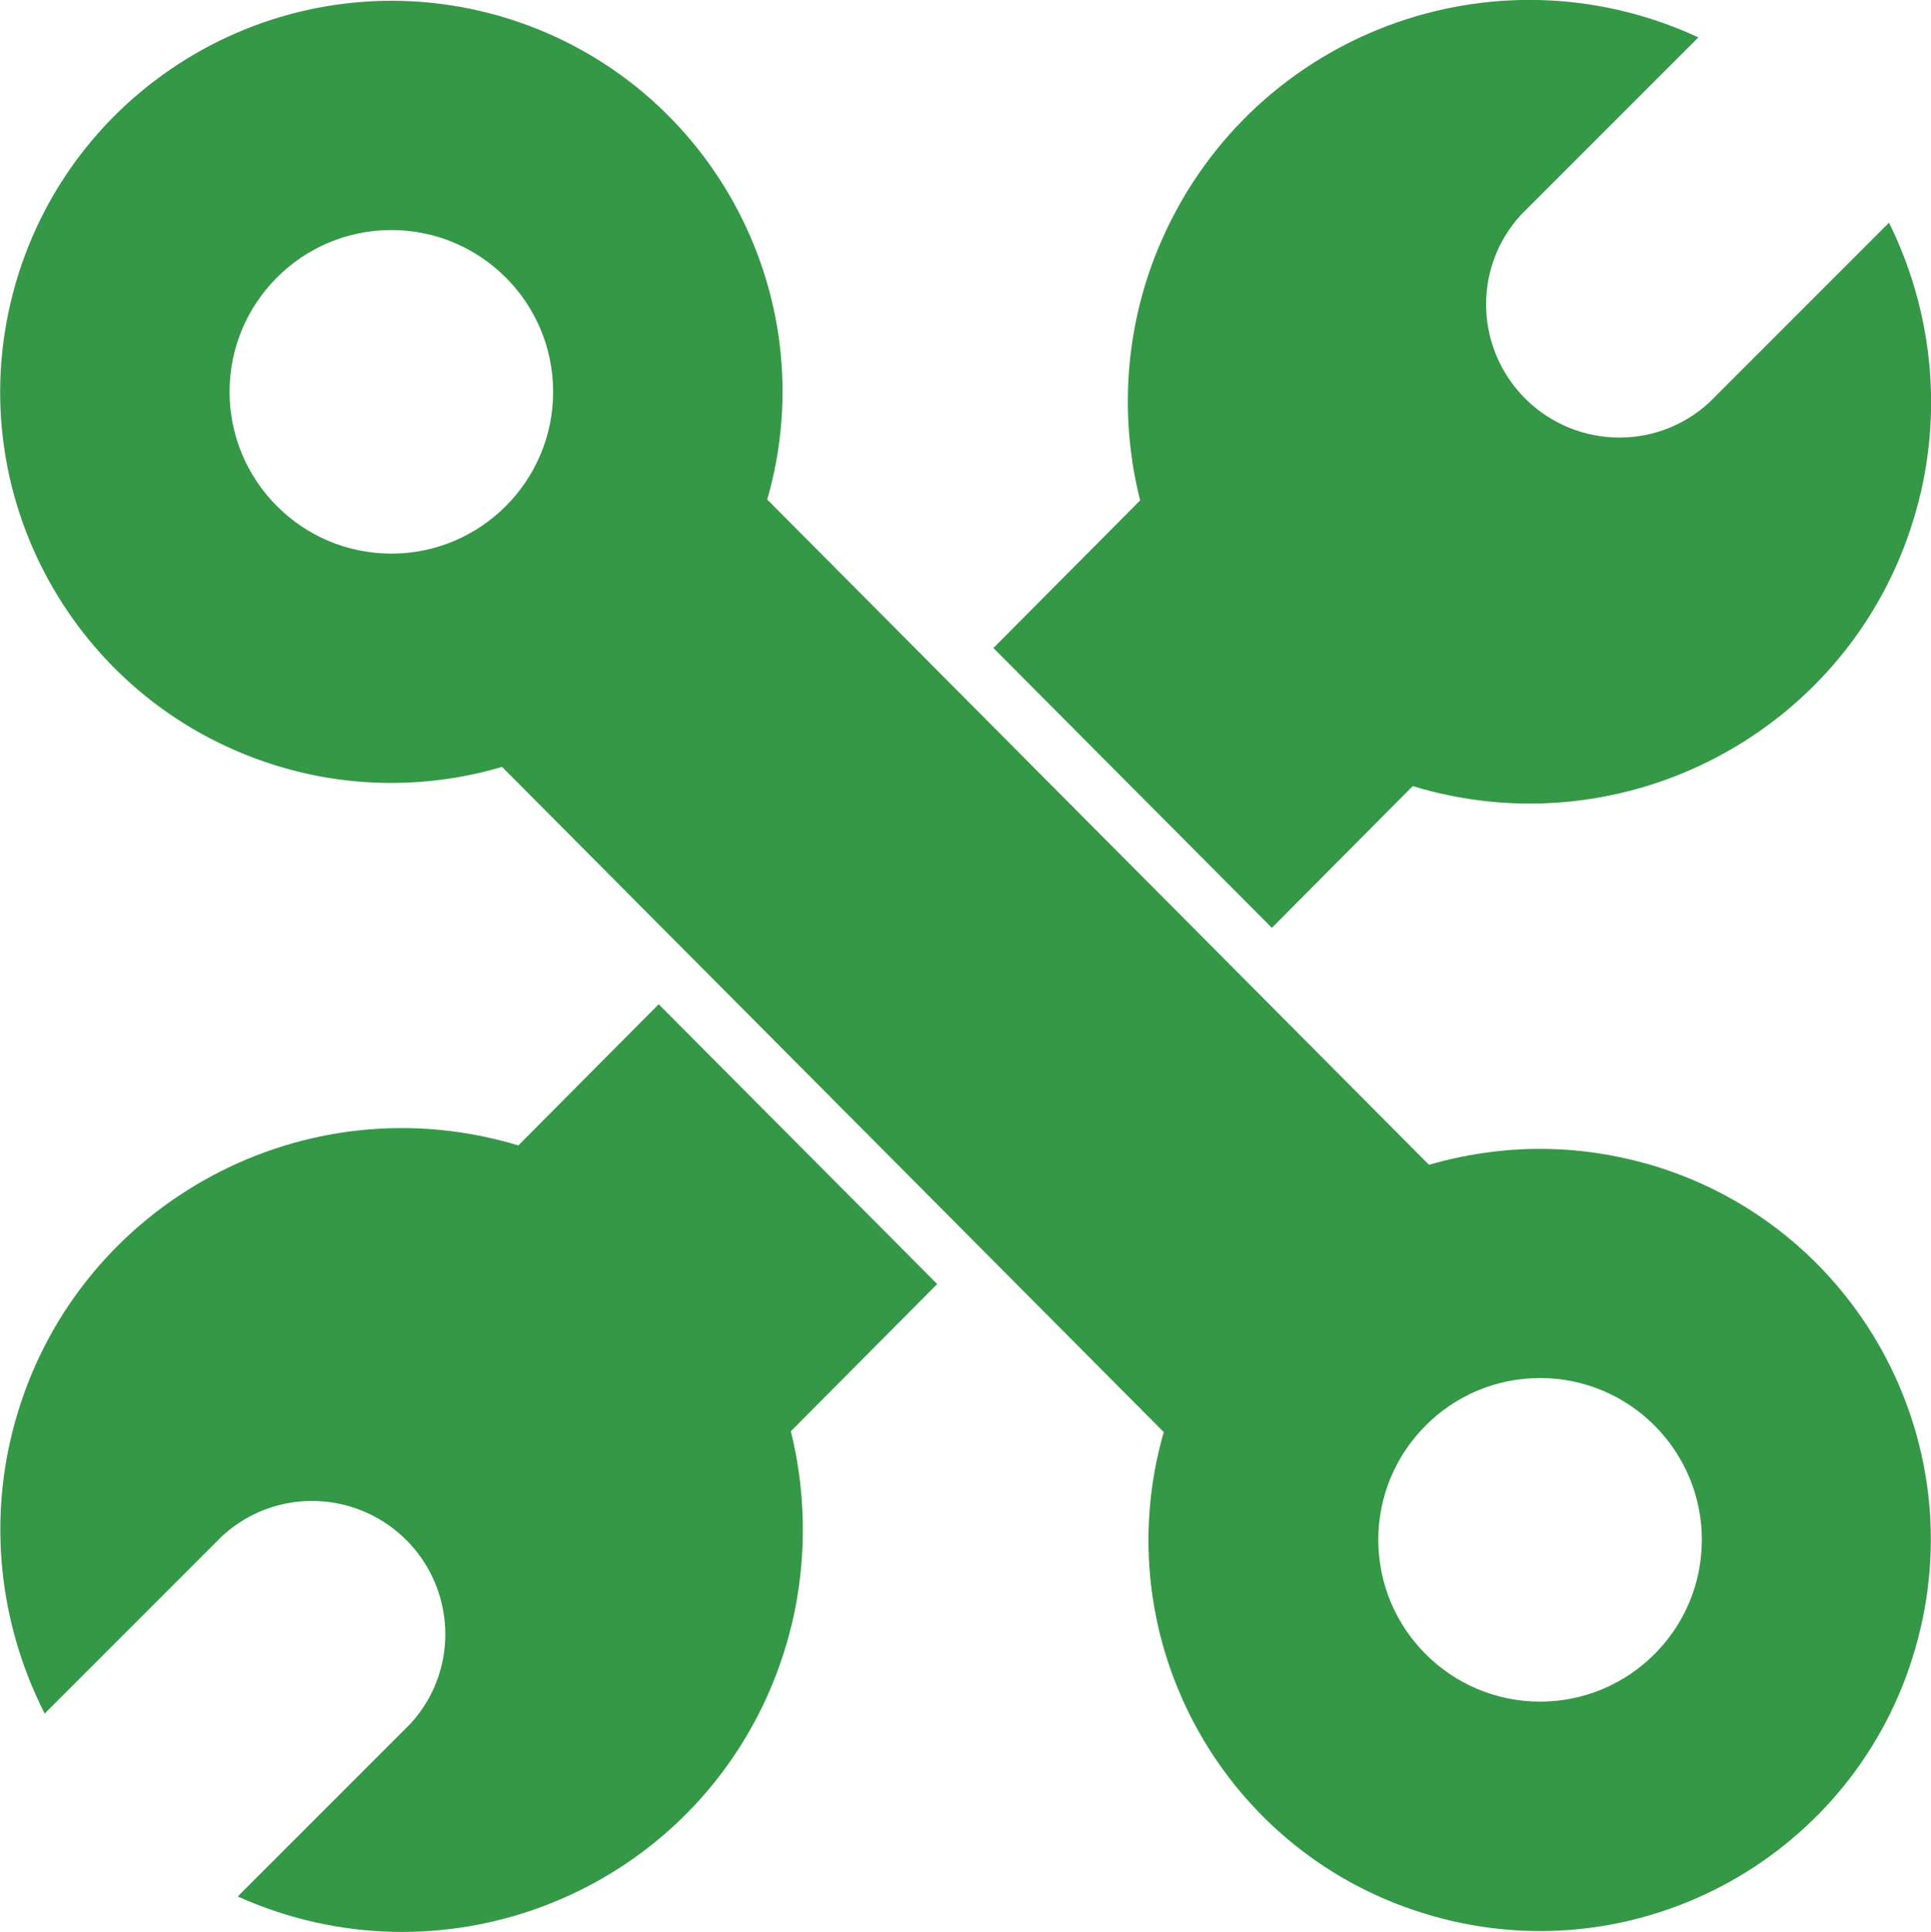
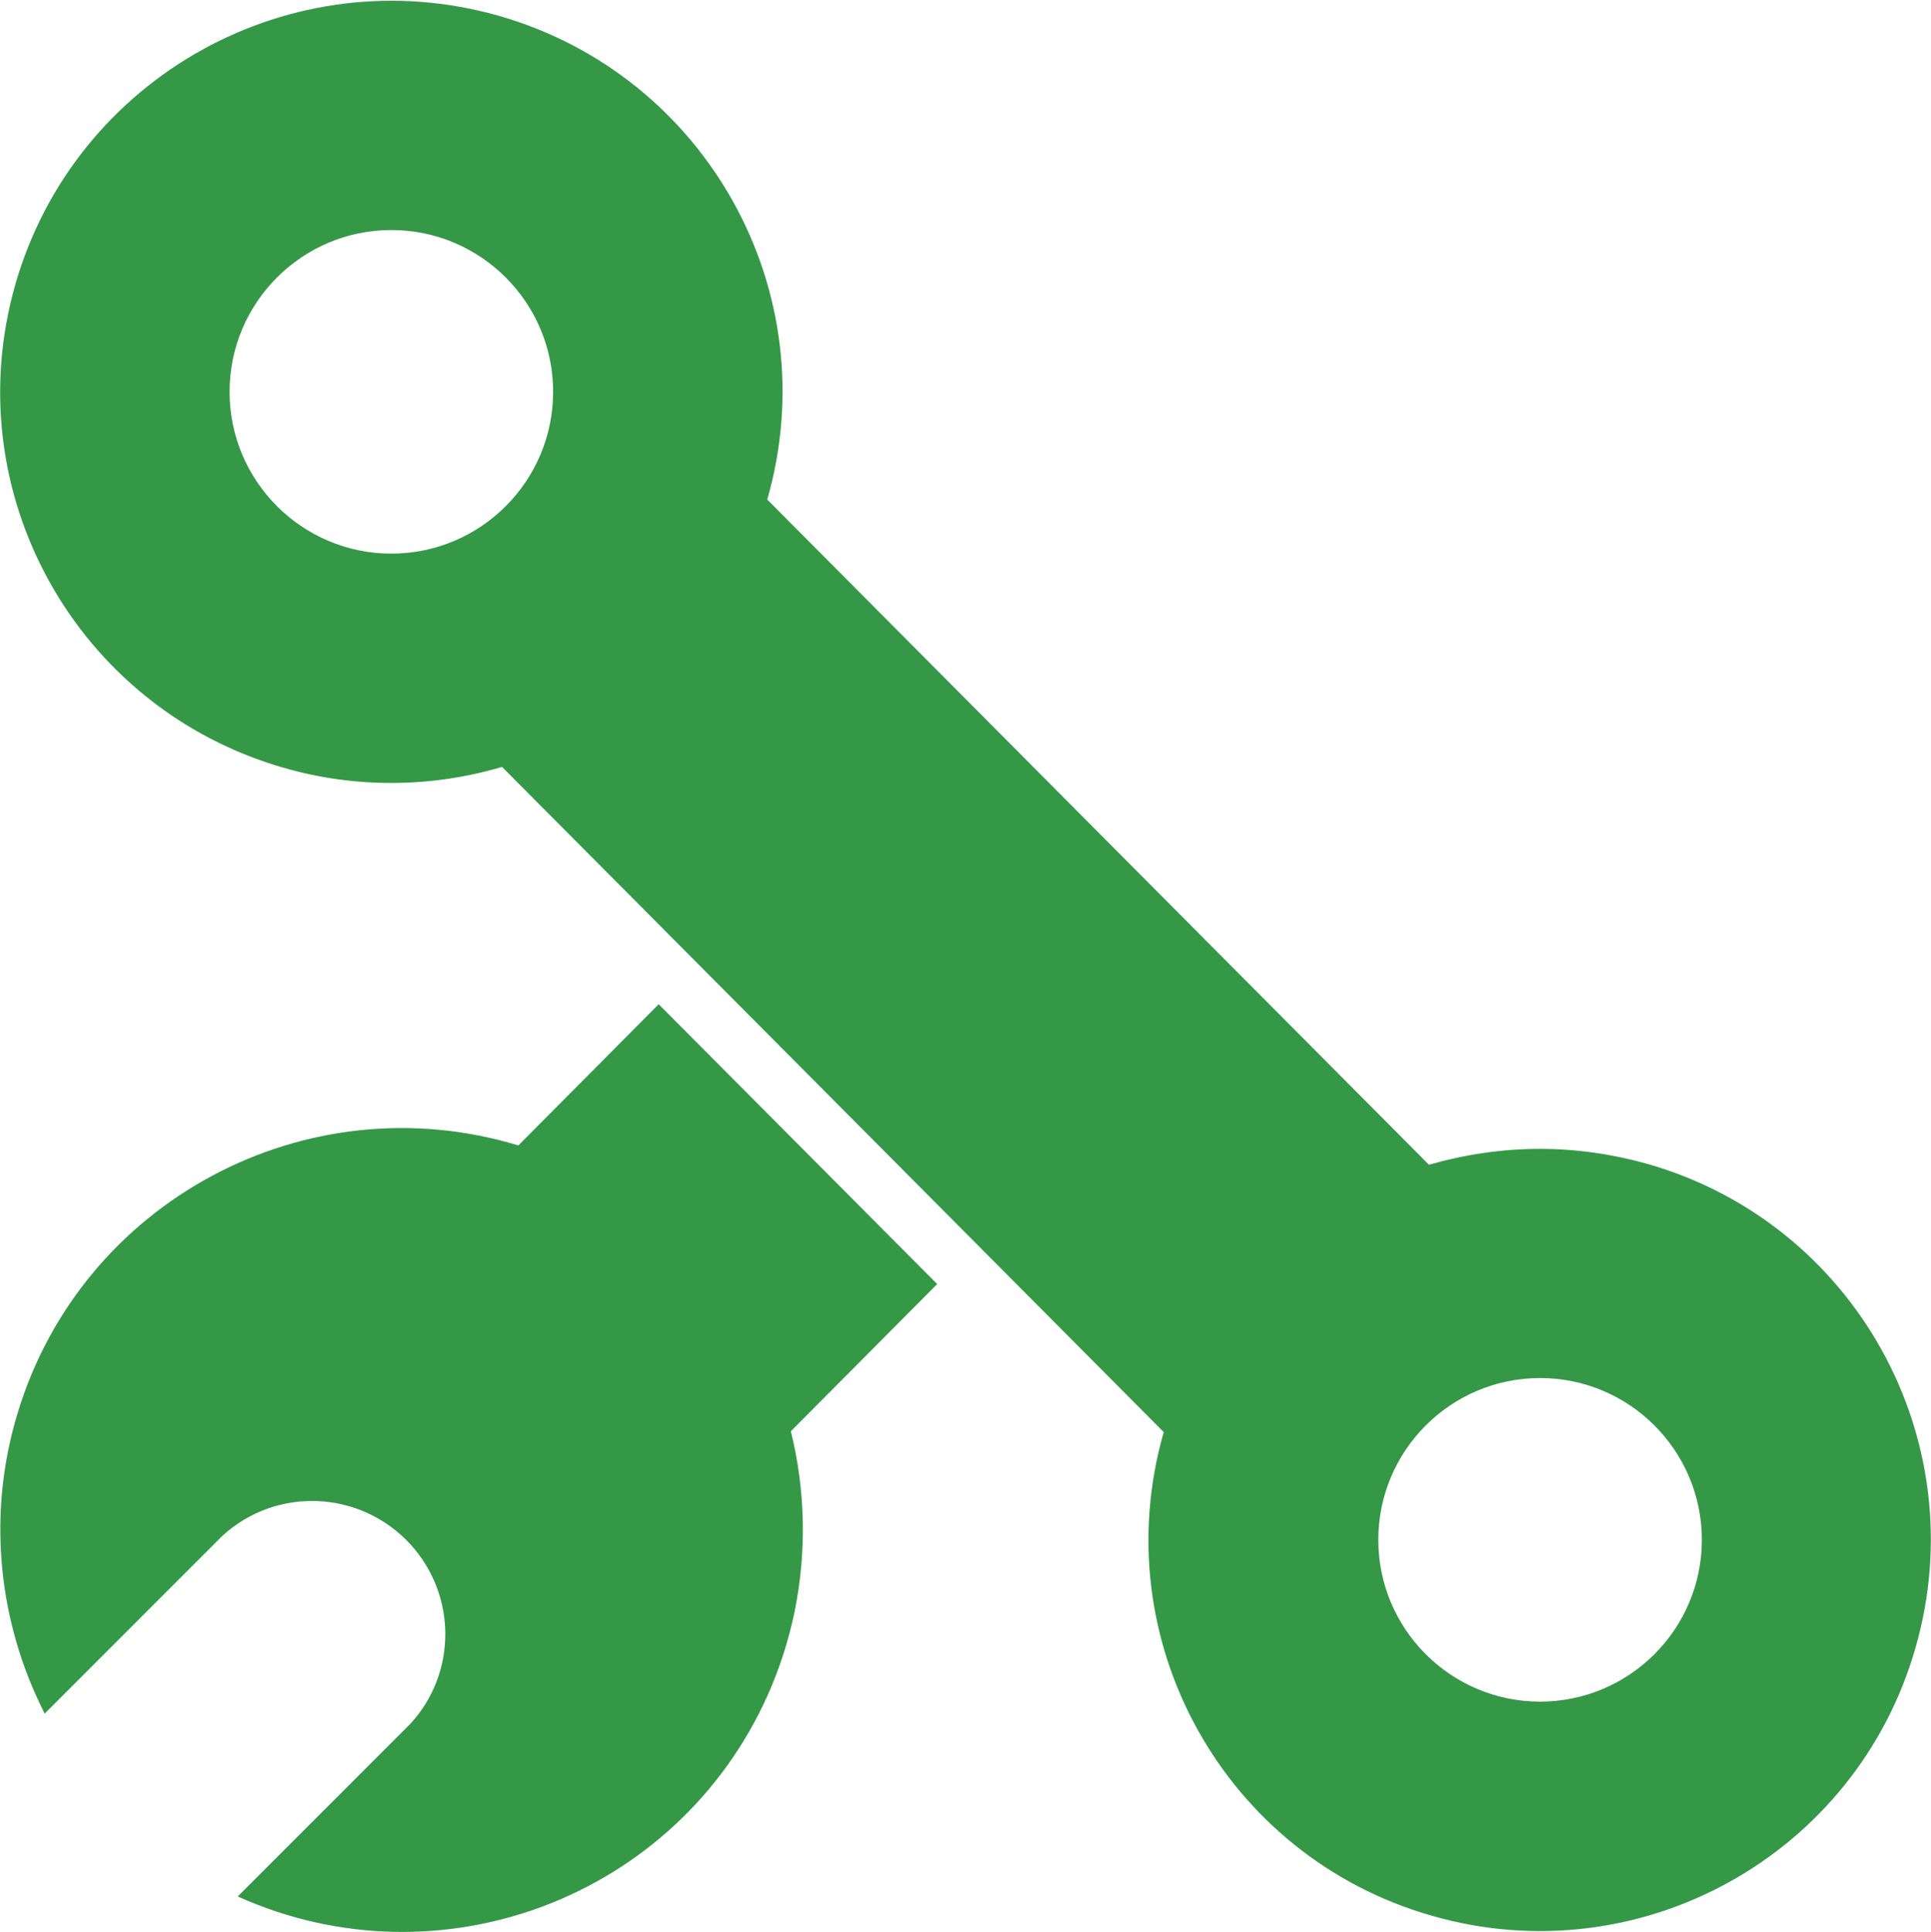
<svg xmlns="http://www.w3.org/2000/svg" id="Layer_2" width="45" height="45.01" viewBox="0 0 45 45.01">
  <g id="Layer_1-2">
    <g id="_022-chave-inglesa">
-       <path id="Path_134" d="M32.93,18.32c4.95,1.5,10.18-1.3,11.67-6.24.68-2.23.49-4.64-.51-6.75l-.07-.14-4.19,4.19c-1.26,1.16-3.22,1.07-4.38-.19-1.09-1.19-1.09-3.01,0-4.19l4.13-4.13-.07-.03c-4.71-2.14-10.25-.06-12.39,4.65-.88,1.93-1.07,4.11-.55,6.17l-3.42,3.44,6.49,6.52,3.28-3.3Z" fill="#349847" />
      <path id="Path_135" d="M12.08,26.69c-4.95-1.5-10.18,1.3-11.67,6.24-.68,2.23-.49,4.64.51,6.75l.12.25,4.14-4.14c1.26-1.16,3.22-1.07,4.38.19,1.09,1.19,1.09,3.01,0,4.19l-4.02,4.02c4.71,2.12,10.24.02,12.35-4.69.28-.63.49-1.28.63-1.96.28-1.39.25-2.82-.09-4.19l3.41-3.43-6.49-6.52-3.27,3.29Z" fill="#349847" />
      <path id="Path_136" d="M35.89,26.77c-.88,0-1.75.13-2.59.37l-15.42-15.5c1.39-4.84-1.41-9.88-6.25-11.27C6.79-1.01,1.75,1.79.36,6.62c-1.39,4.84,1.41,9.88,6.25,11.27,1.66.48,3.43.47,5.09-.02l15.42,15.5c-1.39,4.84,1.41,9.89,6.25,11.27,4.84,1.39,9.89-1.41,11.27-6.25,1.39-4.84-1.41-9.89-6.25-11.27-.82-.23-1.66-.35-2.51-.35h0ZM9.12,12.9c-2.08,0-3.77-1.69-3.77-3.77s1.69-3.77,3.77-3.77,3.77,1.69,3.77,3.77h0c0,2.08-1.69,3.77-3.77,3.77ZM35.89,39.65c-2.08,0-3.77-1.69-3.77-3.77s1.69-3.77,3.77-3.77,3.77,1.69,3.77,3.77c0,2.08-1.69,3.77-3.77,3.77Z" fill="#349847" />
    </g>
  </g>
</svg>